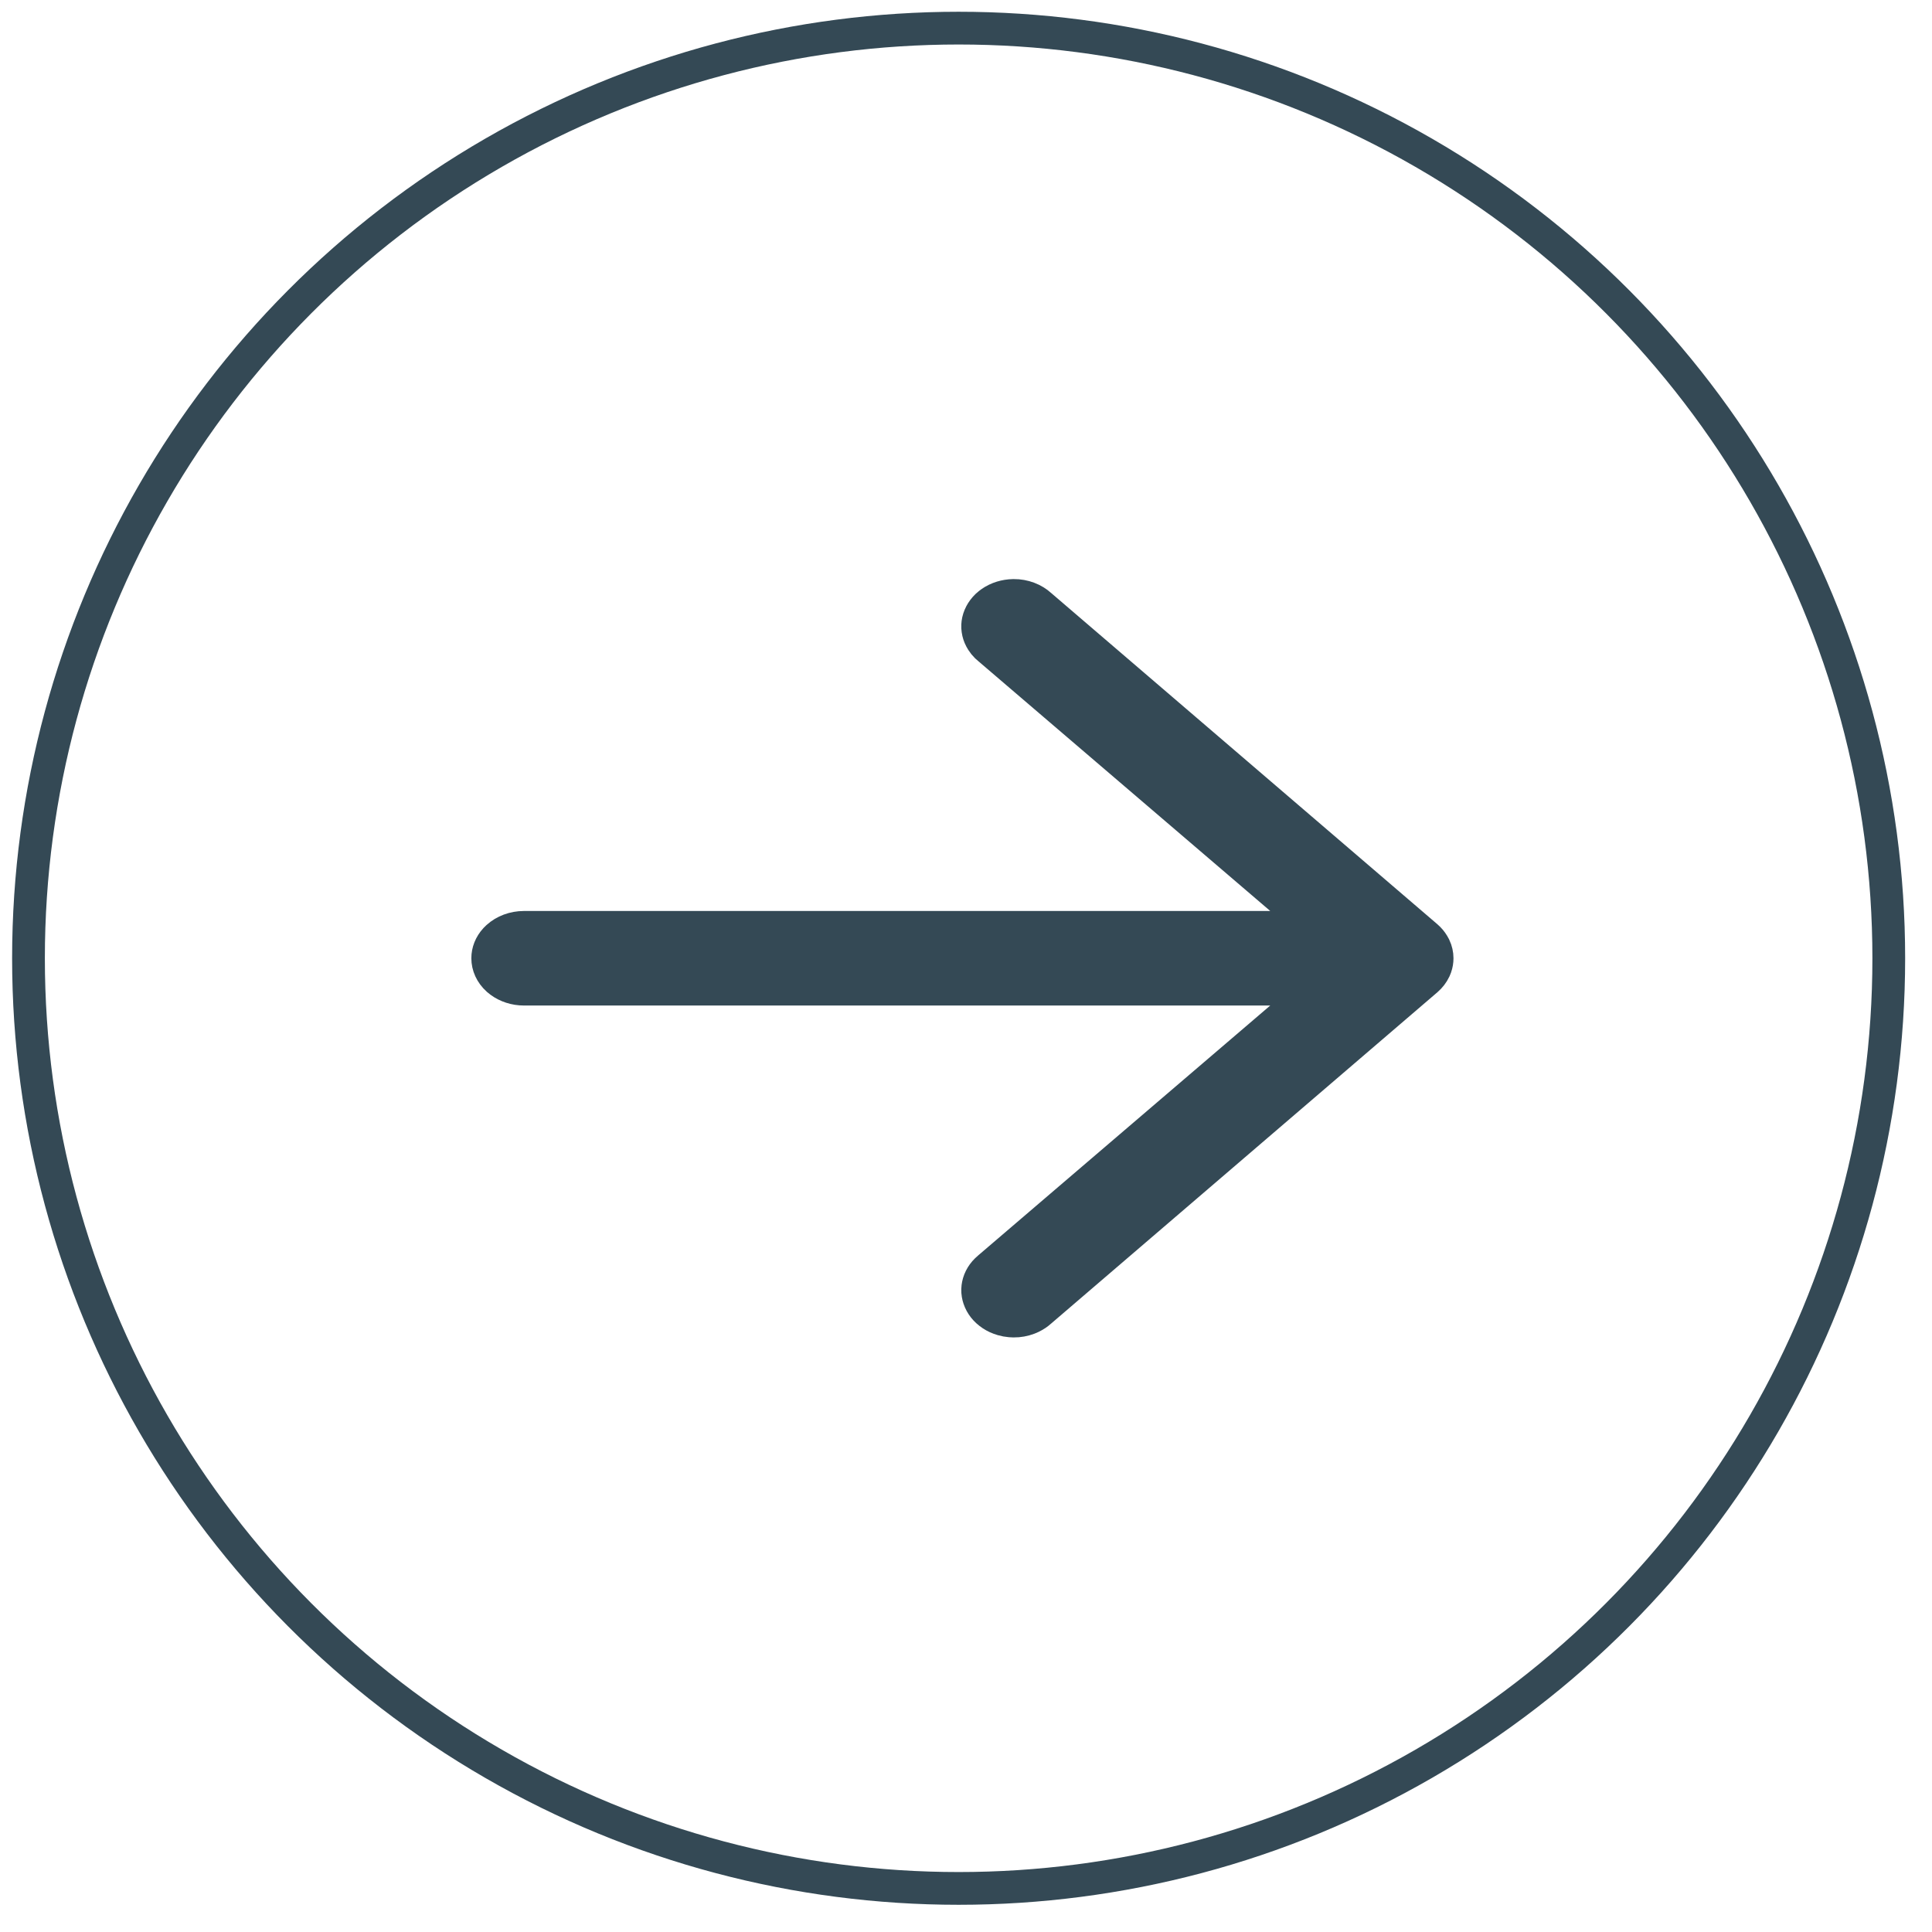
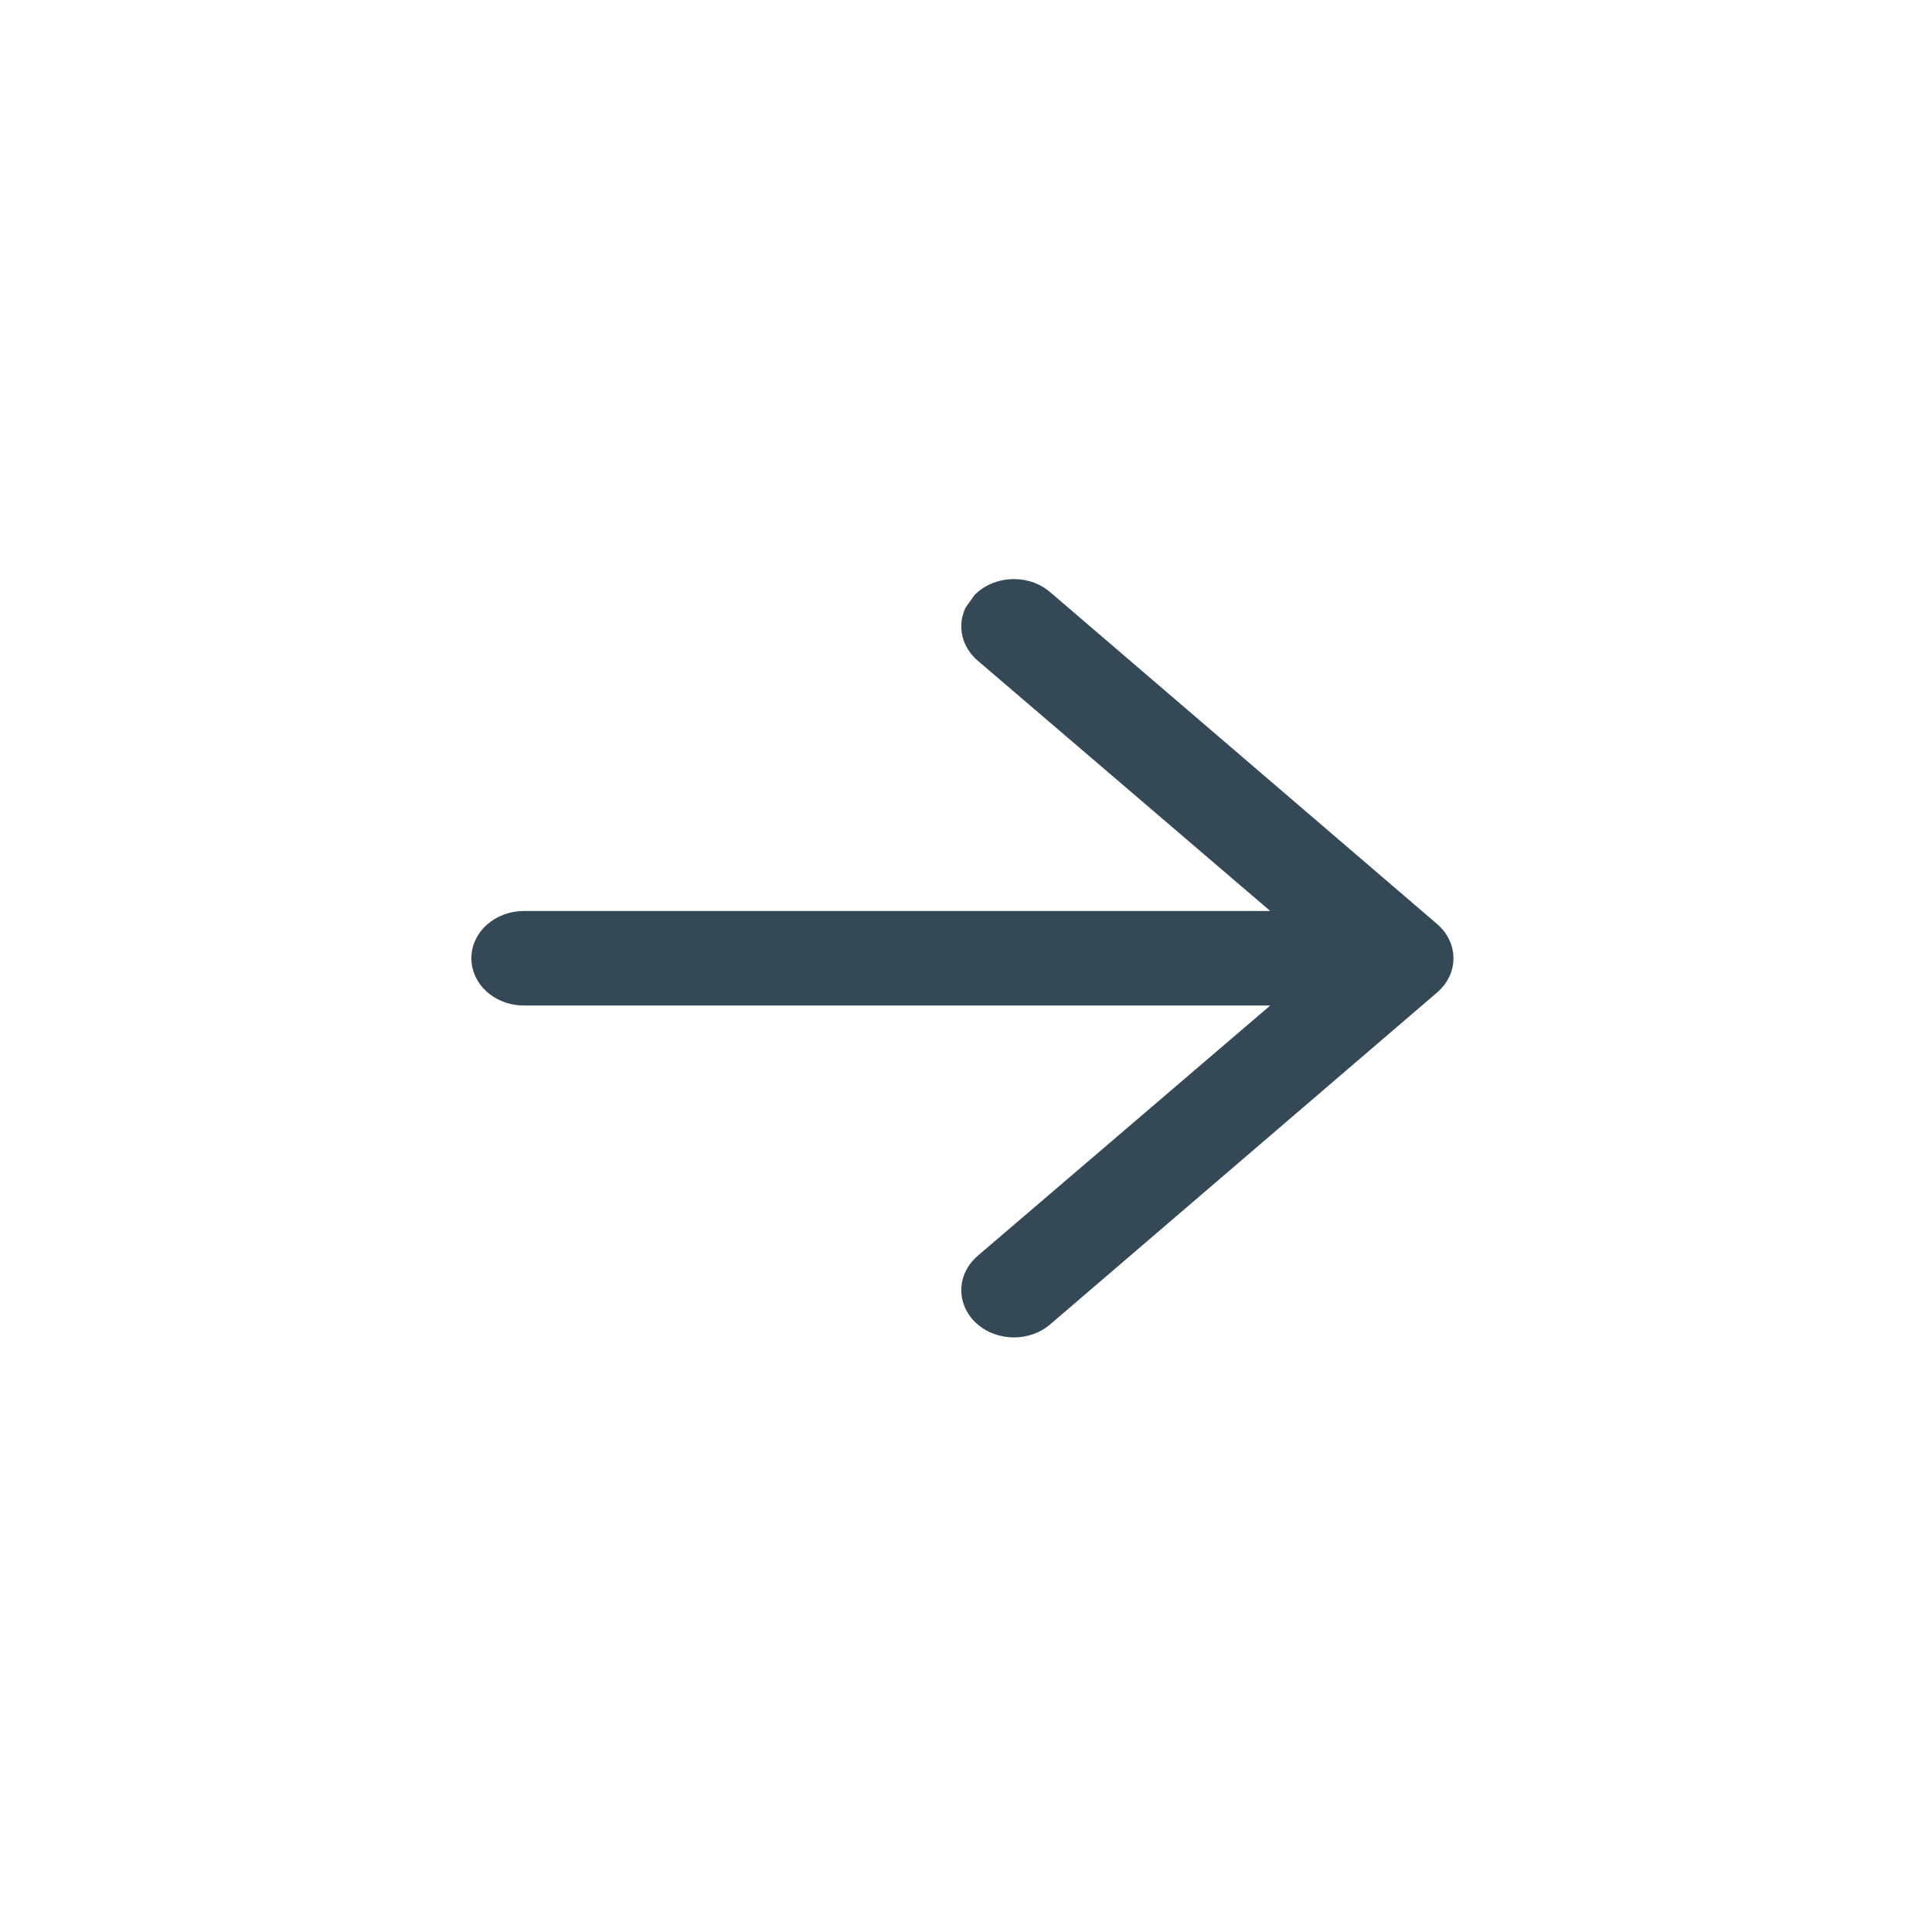
<svg xmlns="http://www.w3.org/2000/svg" width="59" height="59" viewBox="0 0 59 59" fill="none">
-   <circle cx="29.275" cy="29.264" r="28.405" stroke="#344955" />
-   <path d="M30.958 18.184C31.113 18.183 31.267 18.211 31.407 18.264C31.548 18.317 31.672 18.394 31.773 18.487L31.779 18.492L31.786 18.498L43.569 28.604C43.647 28.672 43.711 28.748 43.761 28.83L43.807 28.913C43.86 29.026 43.887 29.145 43.887 29.263C43.887 29.352 43.872 29.442 43.842 29.529L43.807 29.615C43.753 29.727 43.673 29.833 43.569 29.923L31.786 40.03L31.779 40.035L31.773 40.041C31.697 40.111 31.608 40.171 31.509 40.219L31.407 40.263C31.267 40.316 31.113 40.344 30.958 40.343L30.843 40.337C30.766 40.33 30.69 40.316 30.617 40.295L30.511 40.26C30.405 40.22 30.309 40.166 30.226 40.102L30.146 40.035C30.071 39.965 30.01 39.887 29.964 39.804L29.923 39.72C29.887 39.635 29.865 39.547 29.858 39.459L29.856 39.37C29.86 39.281 29.878 39.192 29.911 39.106L29.949 39.021C29.992 38.938 30.05 38.858 30.122 38.787L30.199 38.717L30.208 38.709L39.116 31.087L40.145 30.207L16 30.207C15.729 30.207 15.475 30.122 15.279 29.978L15.198 29.913C14.995 29.73 14.894 29.495 14.894 29.263C14.894 29.06 14.972 28.855 15.127 28.685L15.198 28.615C15.403 28.431 15.69 28.32 16 28.32L40.145 28.32L39.116 27.44L30.208 19.817L30.199 19.809L30.122 19.741C30.074 19.693 30.032 19.641 29.997 19.587L29.949 19.505C29.906 19.422 29.878 19.335 29.865 19.247L29.856 19.158C29.853 19.069 29.864 18.98 29.891 18.893L29.923 18.807C29.959 18.722 30.011 18.64 30.076 18.565L30.146 18.492C30.222 18.422 30.31 18.361 30.408 18.312L30.511 18.267C30.616 18.227 30.728 18.201 30.843 18.19L30.958 18.184Z" fill="#344955" stroke="#344955" />
+   <path d="M30.958 18.184C31.113 18.183 31.267 18.211 31.407 18.264C31.548 18.317 31.672 18.394 31.773 18.487L31.779 18.492L31.786 18.498L43.569 28.604C43.647 28.672 43.711 28.748 43.761 28.83L43.807 28.913C43.86 29.026 43.887 29.145 43.887 29.263C43.887 29.352 43.872 29.442 43.842 29.529L43.807 29.615C43.753 29.727 43.673 29.833 43.569 29.923L31.786 40.03L31.779 40.035L31.773 40.041C31.697 40.111 31.608 40.171 31.509 40.219L31.407 40.263C31.267 40.316 31.113 40.344 30.958 40.343L30.843 40.337C30.766 40.33 30.69 40.316 30.617 40.295L30.511 40.26C30.405 40.22 30.309 40.166 30.226 40.102L30.146 40.035C30.071 39.965 30.01 39.887 29.964 39.804L29.923 39.72C29.887 39.635 29.865 39.547 29.858 39.459L29.856 39.37C29.86 39.281 29.878 39.192 29.911 39.106L29.949 39.021C29.992 38.938 30.05 38.858 30.122 38.787L30.199 38.717L30.208 38.709L39.116 31.087L40.145 30.207L16 30.207C15.729 30.207 15.475 30.122 15.279 29.978L15.198 29.913C14.995 29.73 14.894 29.495 14.894 29.263C14.894 29.06 14.972 28.855 15.127 28.685L15.198 28.615C15.403 28.431 15.69 28.32 16 28.32L40.145 28.32L39.116 27.44L30.208 19.817L30.199 19.809L30.122 19.741C30.074 19.693 30.032 19.641 29.997 19.587L29.949 19.505C29.906 19.422 29.878 19.335 29.865 19.247L29.856 19.158C29.853 19.069 29.864 18.98 29.891 18.893L29.923 18.807L30.146 18.492C30.222 18.422 30.31 18.361 30.408 18.312L30.511 18.267C30.616 18.227 30.728 18.201 30.843 18.19L30.958 18.184Z" fill="#344955" stroke="#344955" />
</svg>